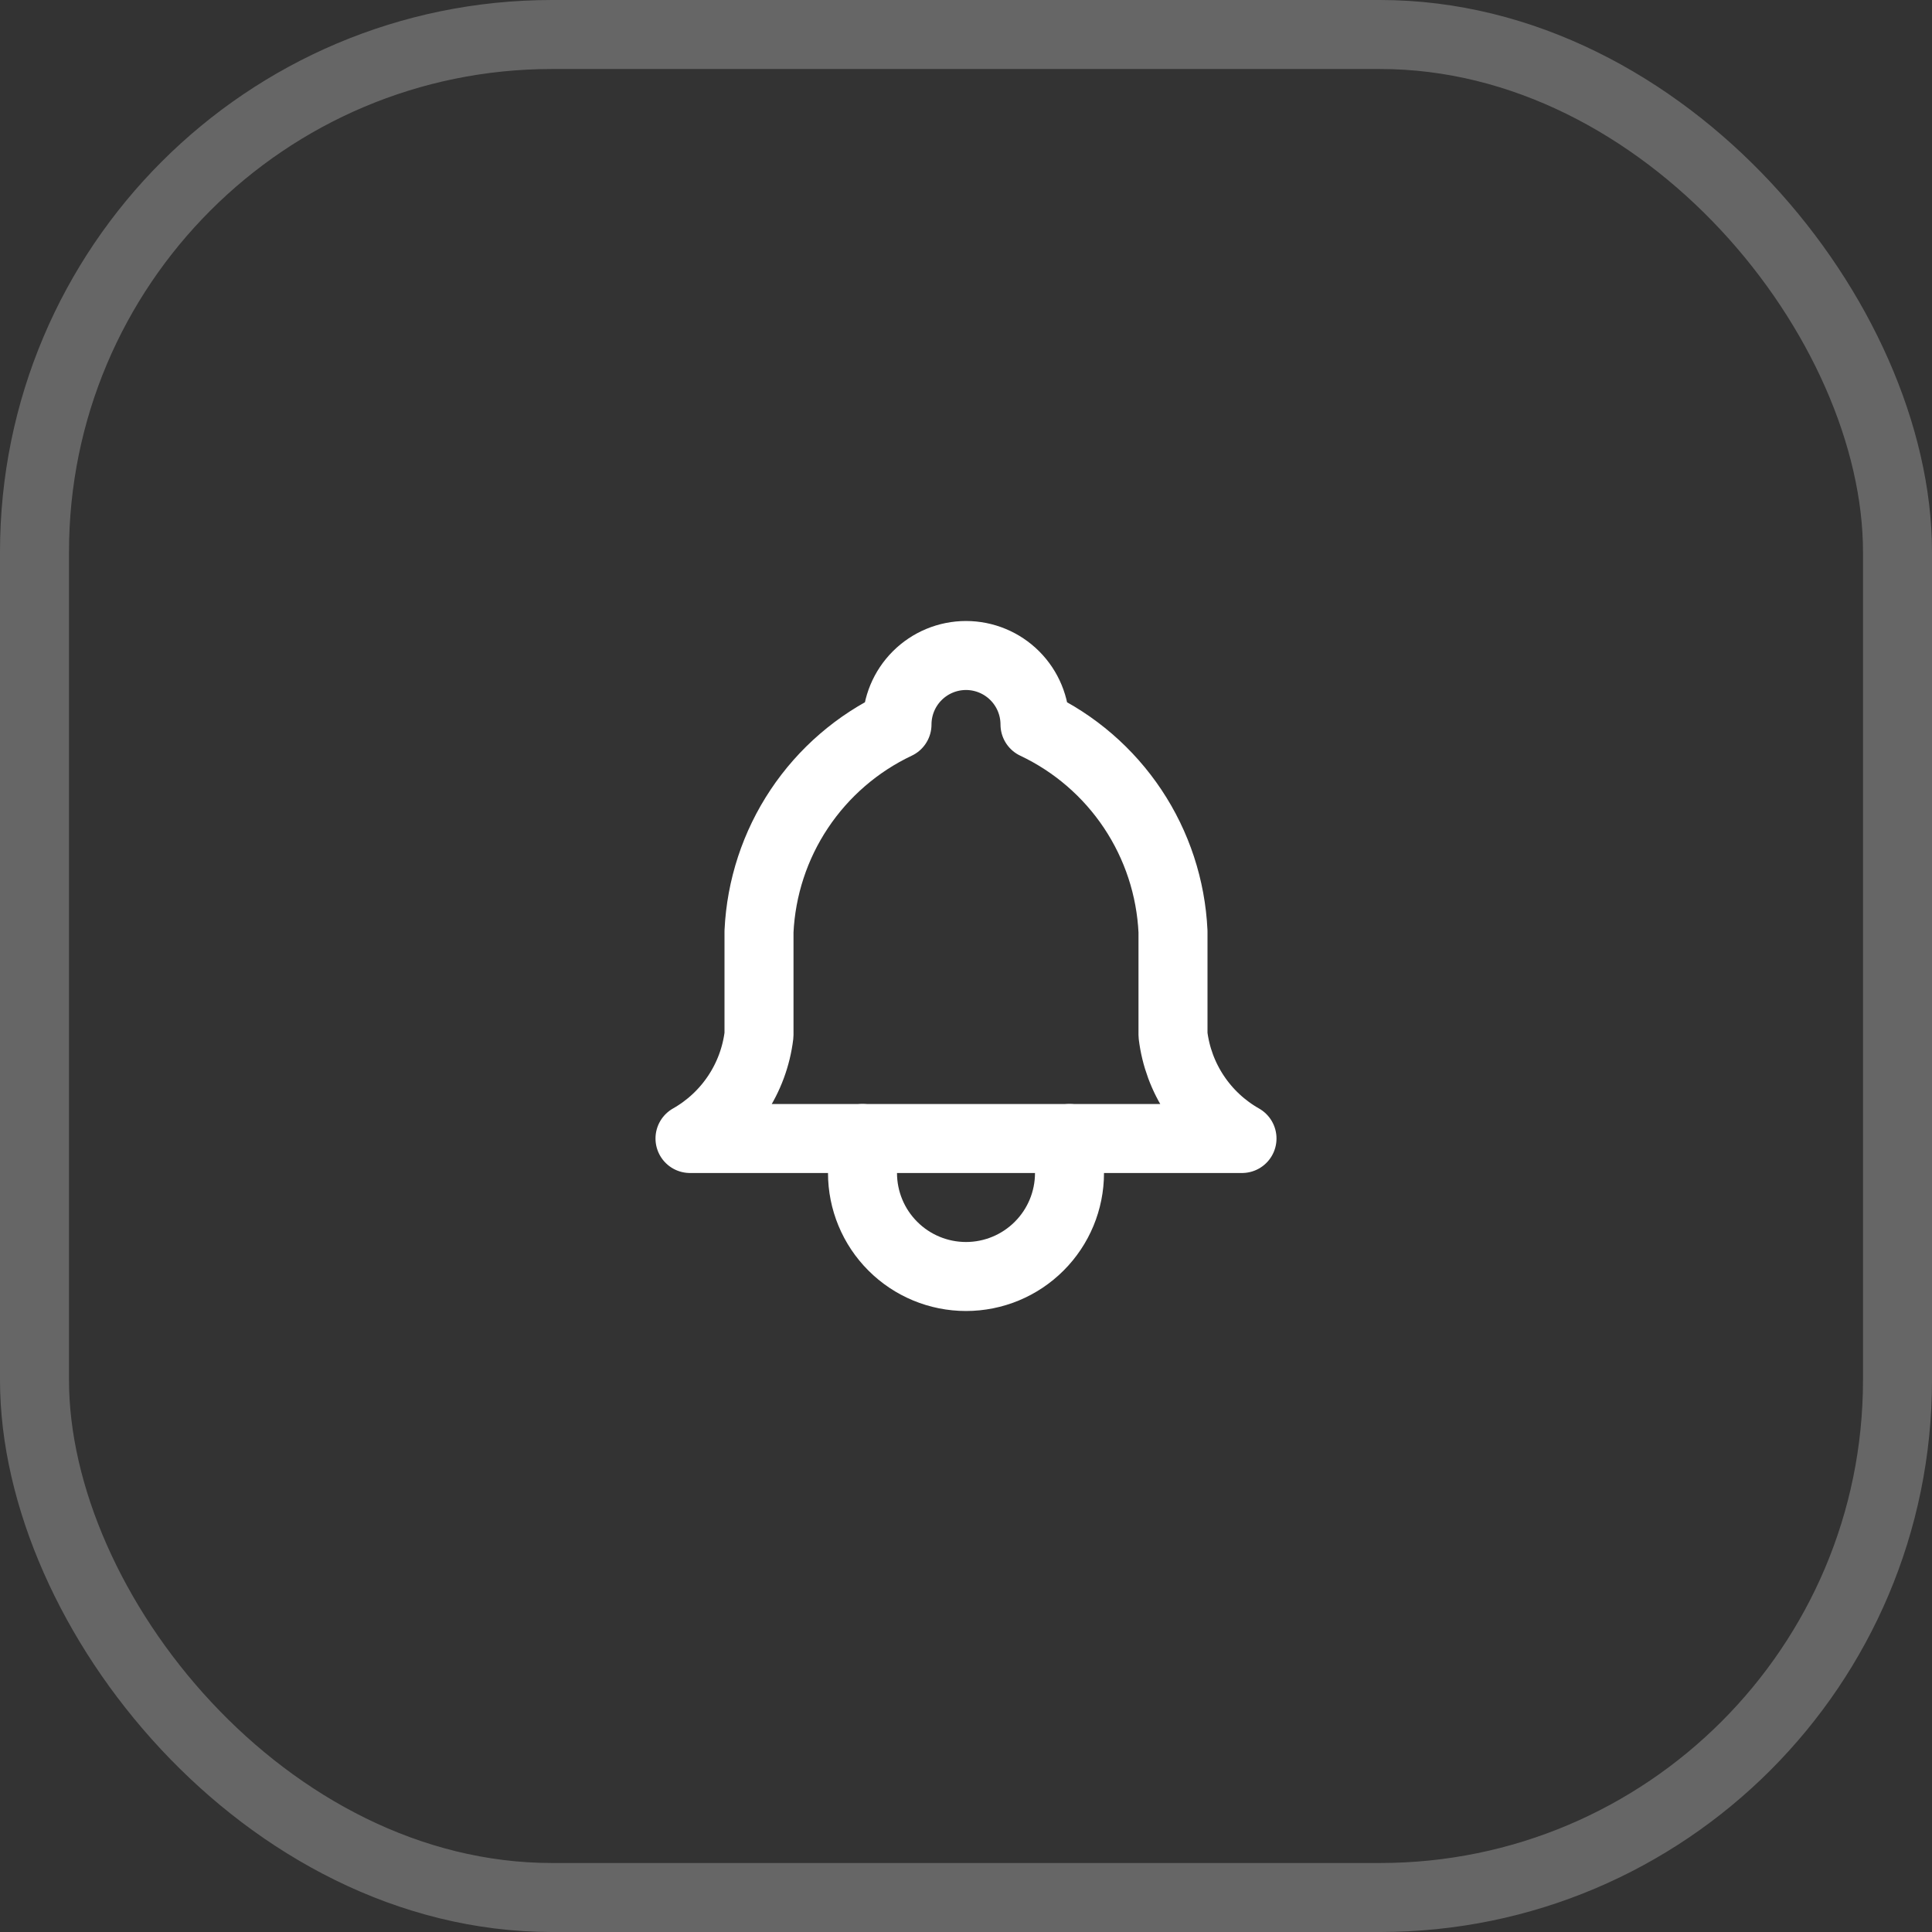
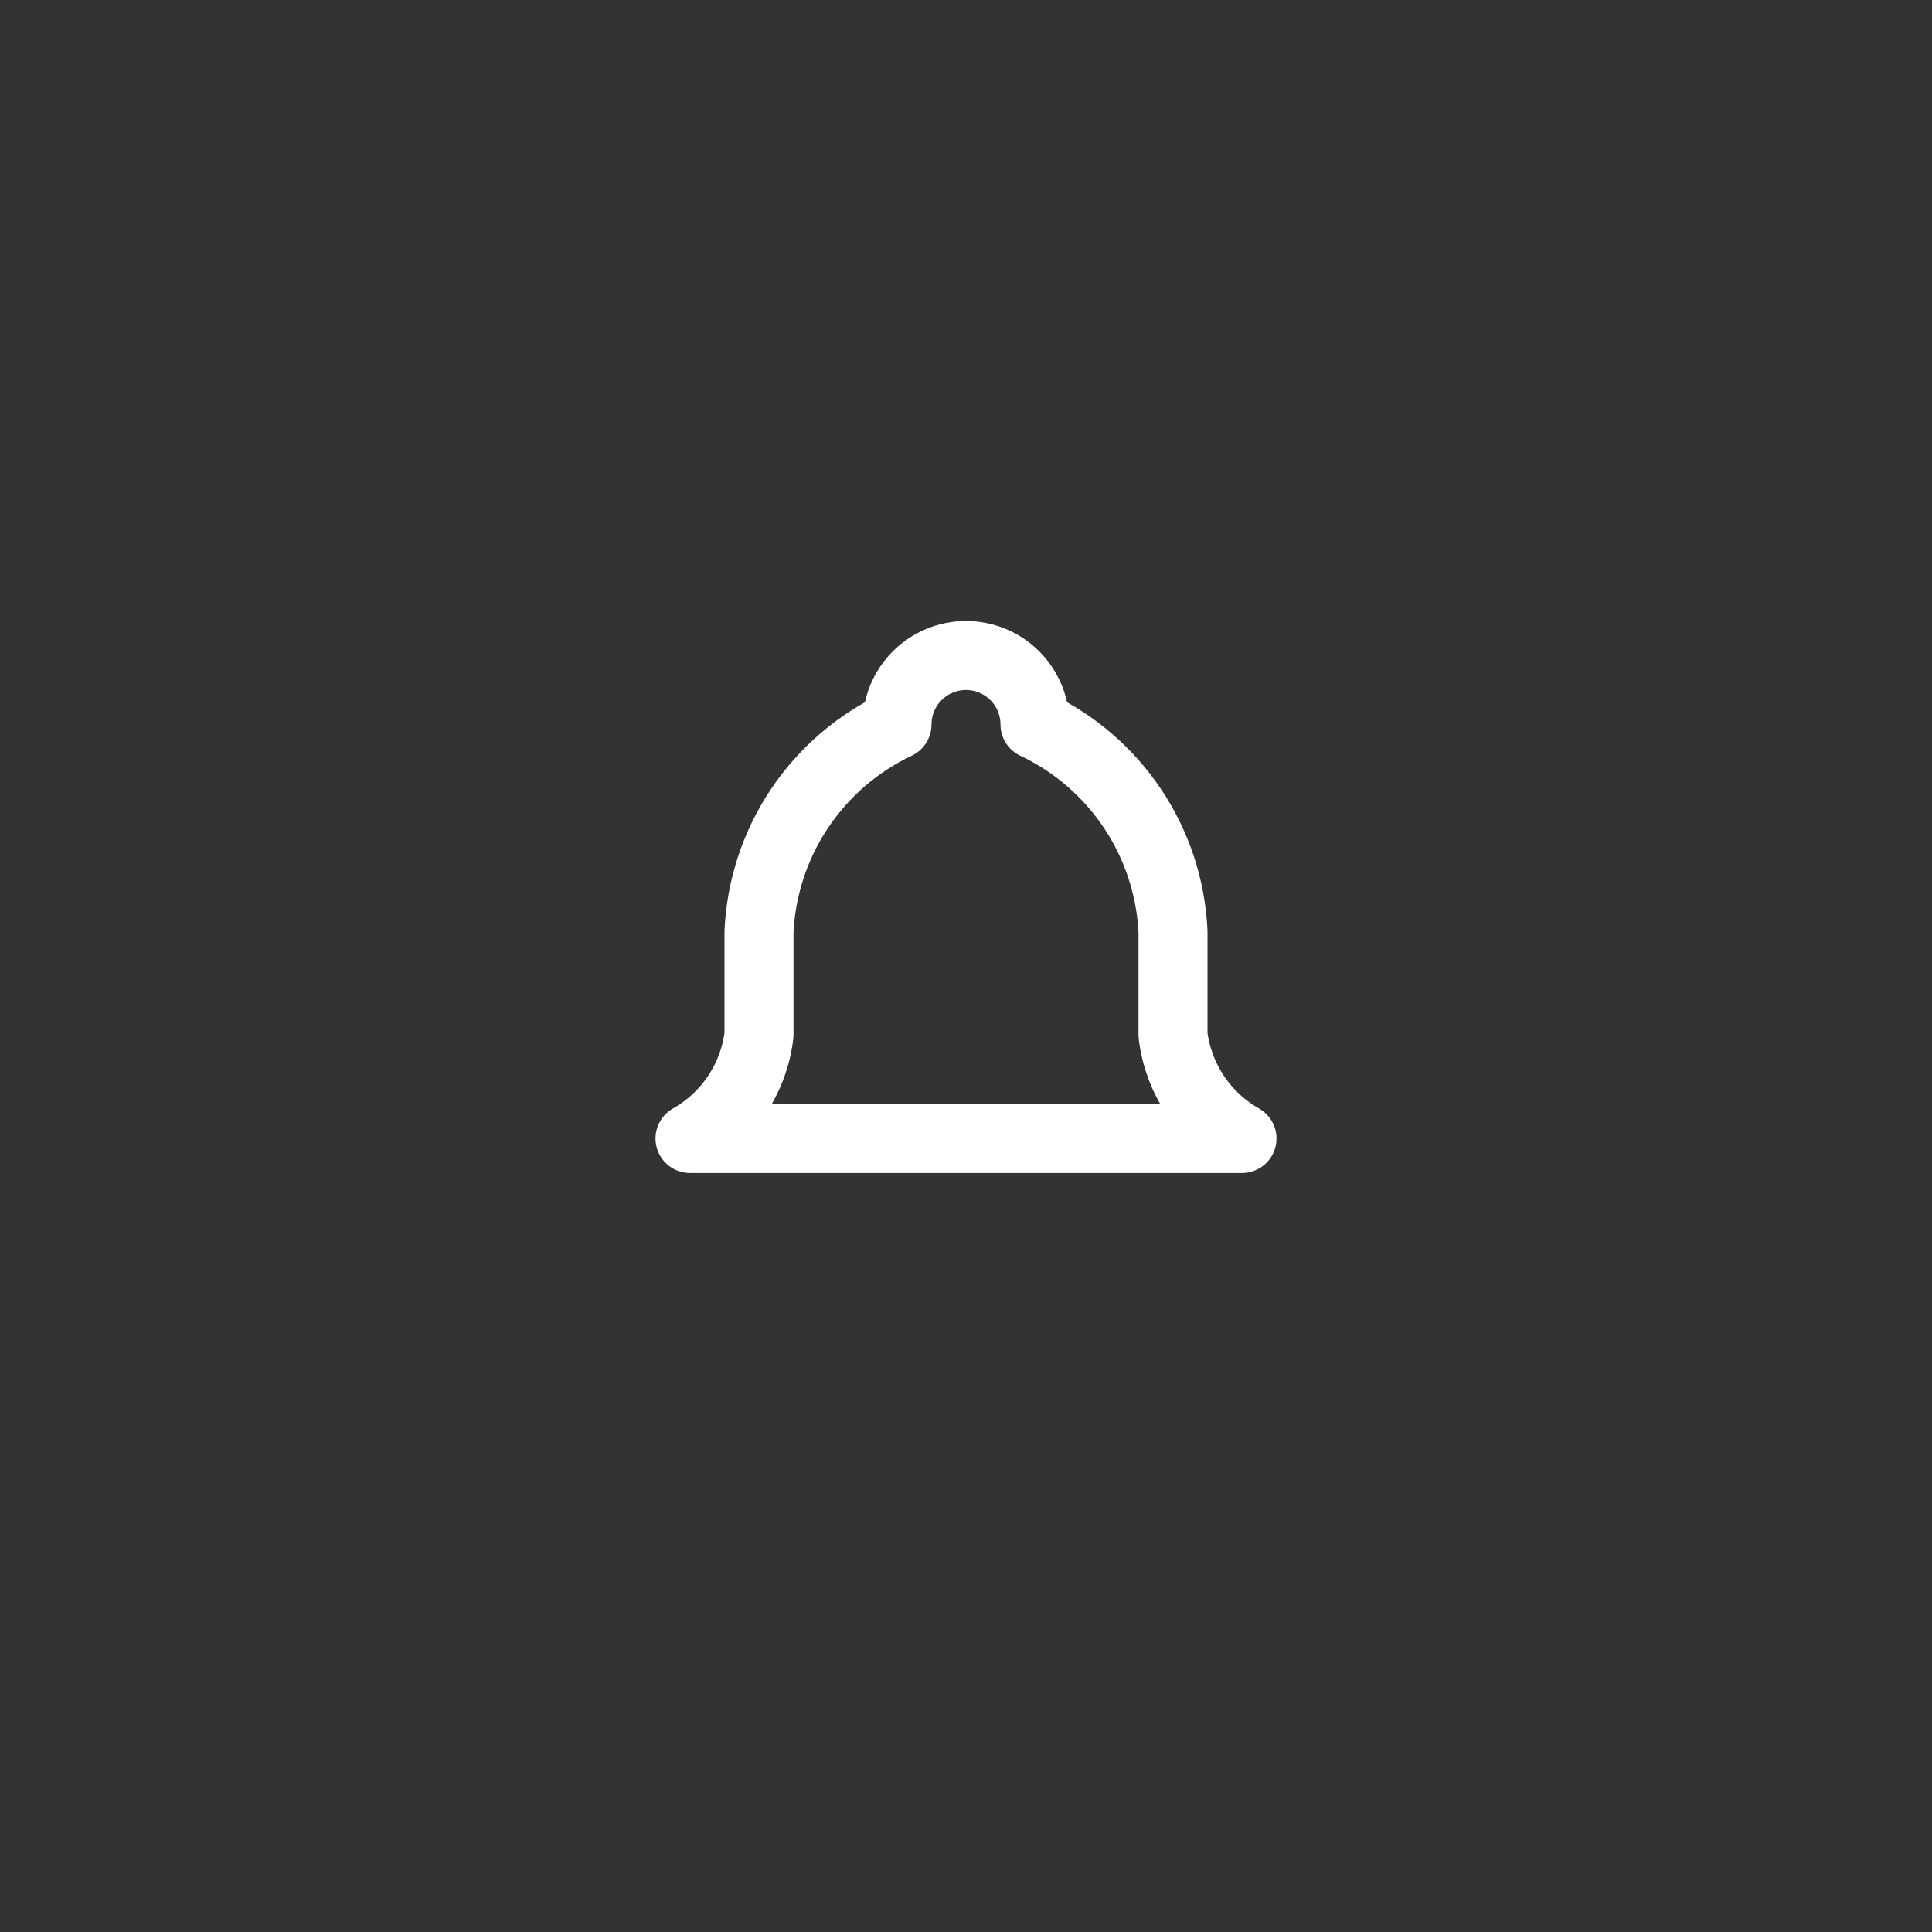
<svg xmlns="http://www.w3.org/2000/svg" width="56" height="56" viewBox="0 0 56 56" fill="none">
  <rect x="0" y="0" width="56" height="56" fill="#333333" stroke="none" />
-   <rect x="1" y="1" width="54" height="54" rx="15" stroke="white" stroke-opacity="0.25" stroke-width="2" />
  <g clip-path="url(#clip0_6944_1999)">
    <path d="M26 21C26 20.47 26.211 19.961 26.586 19.586C26.961 19.211 27.47 19 28 19C28.53 19 29.039 19.211 29.414 19.586C29.789 19.961 30 20.47 30 21C31.148 21.543 32.127 22.388 32.832 23.445C33.537 24.502 33.94 25.731 34 27V30C34.075 30.622 34.295 31.217 34.643 31.738C34.99 32.259 35.455 32.691 36 33H20C20.545 32.691 21.01 32.259 21.357 31.738C21.705 31.217 21.925 30.622 22 30V27C22.06 25.731 22.463 24.502 23.168 23.445C23.873 22.388 24.852 21.543 26 21Z" stroke="white" stroke-width="2" stroke-linecap="round" stroke-linejoin="round" />
-     <path d="M25 33V34C25 34.796 25.316 35.559 25.879 36.121C26.441 36.684 27.204 37 28 37C28.796 37 29.559 36.684 30.121 36.121C30.684 35.559 31 34.796 31 34V33" stroke="white" stroke-width="2" stroke-linecap="round" stroke-linejoin="round" />
  </g>
  <defs>
    <clipPath id="clip0_6944_1999">
      <rect width="24" height="24" fill="white" transform="translate(16 16)" />
    </clipPath>
  </defs>
</svg>